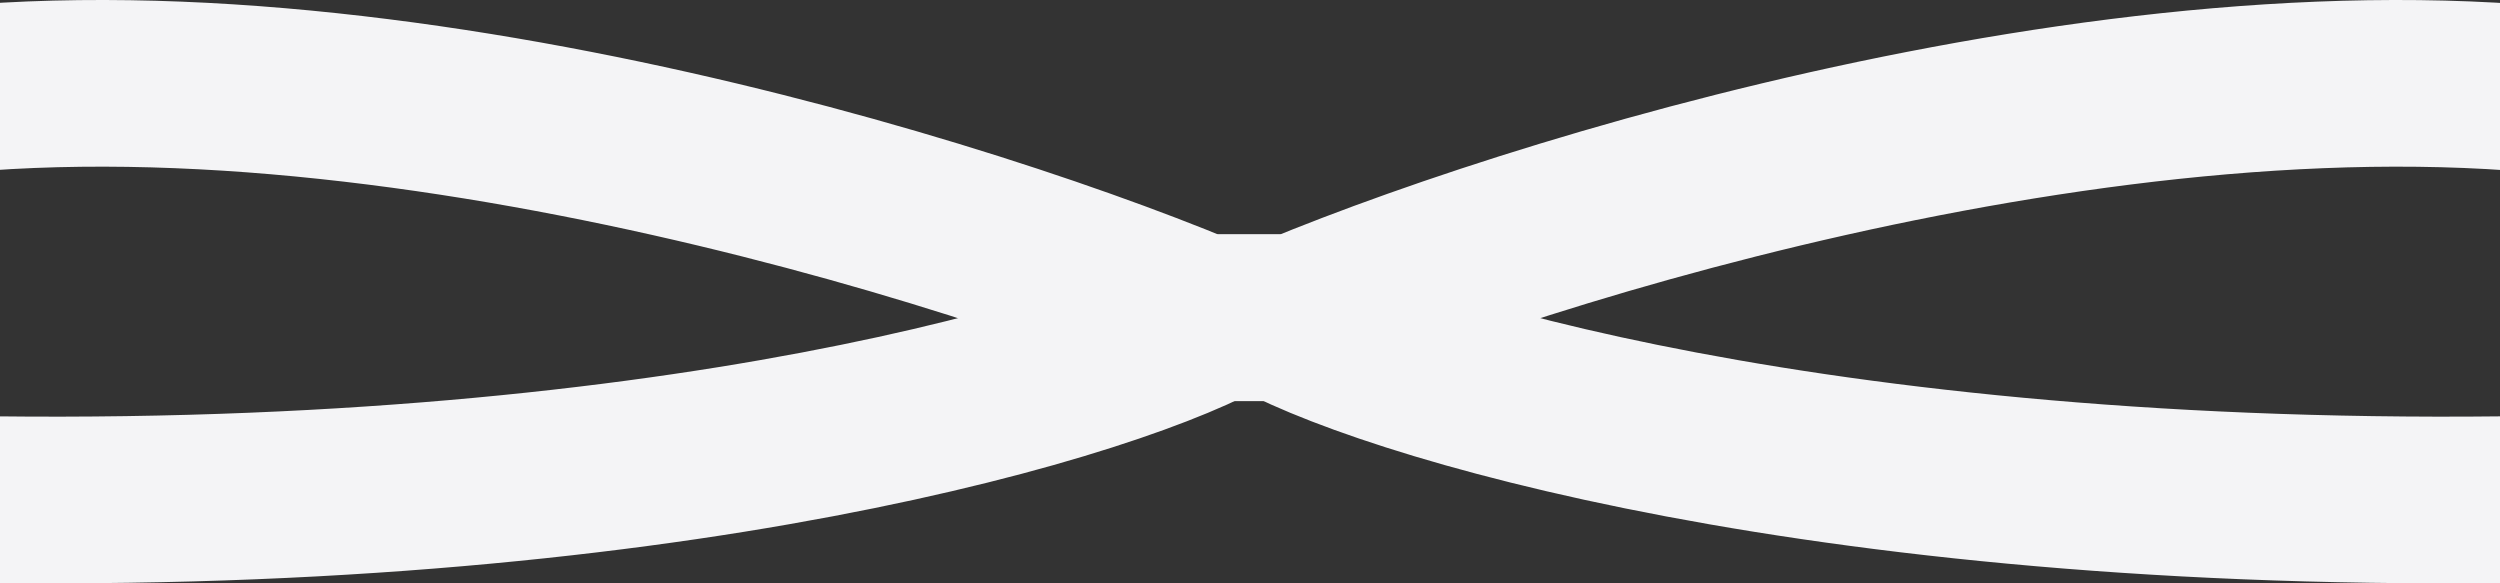
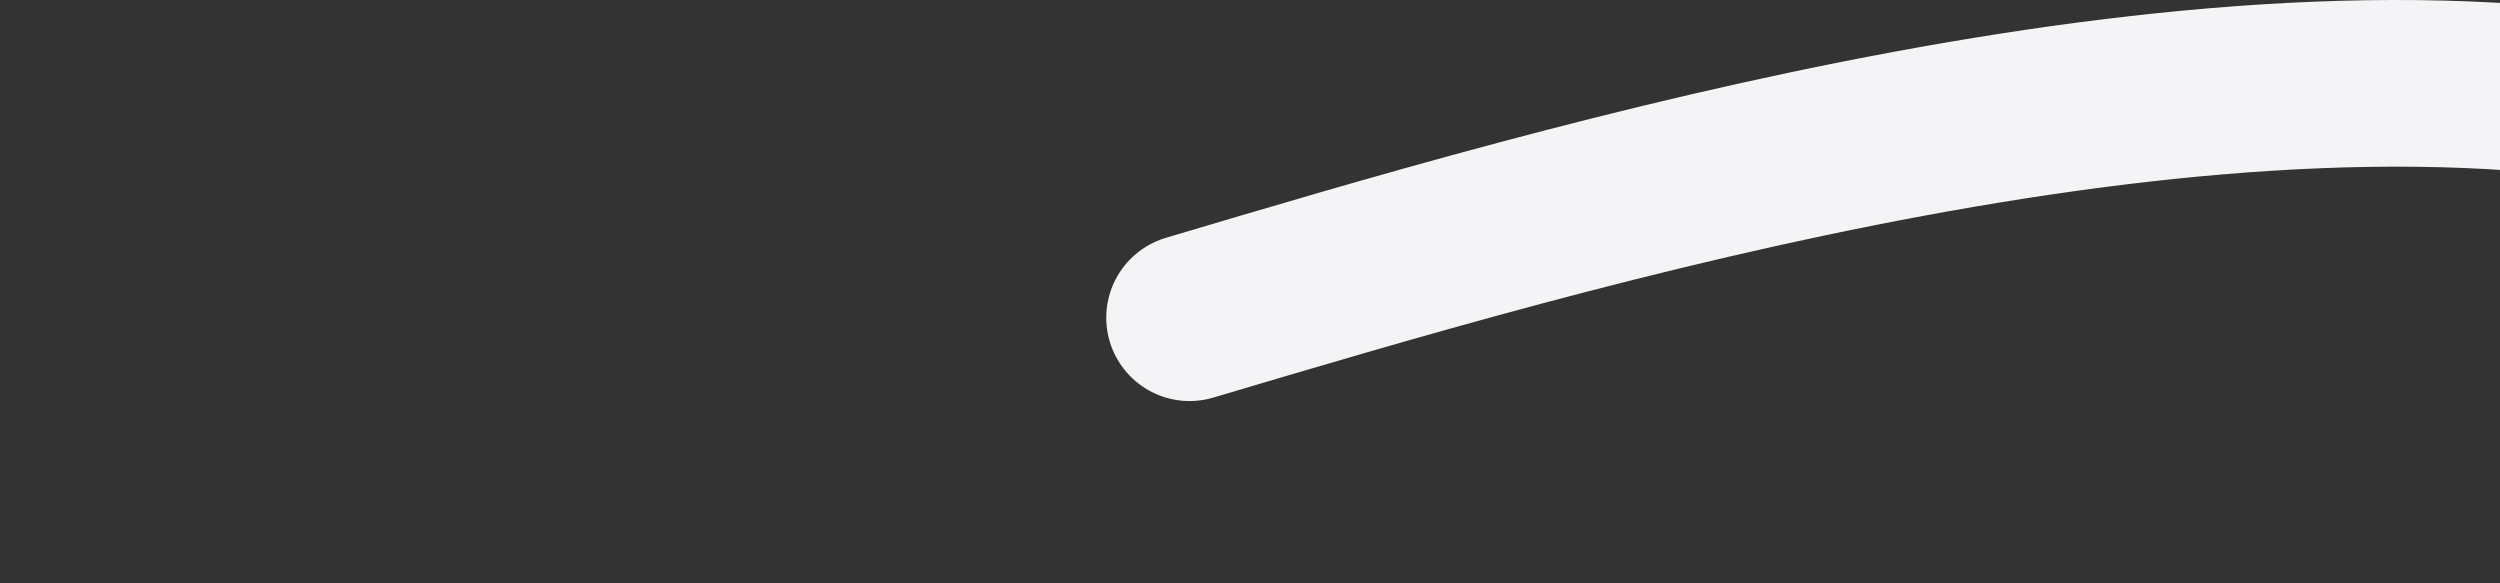
<svg xmlns="http://www.w3.org/2000/svg" width="1200" height="280" viewBox="0 0 1200 280" fill="none">
  <rect x="0" y="0" width="1200" height="280" fill="#333333" stroke="none" />
-   <path d="M628.143 152.5H576.748C446.583 98.552 129.631 3.459 -96.857 54.669" stroke="#F4F4F6" stroke-width="80" stroke-linecap="round" />
-   <path d="M579.929 154.286C507.44 189.598 269.171 255.515 -104 236.682" stroke="#F4F4F6" stroke-width="80" stroke-linecap="round" />
-   <path d="M571 152.5H622.395C752.56 98.552 1069.51 3.459 1296 54.669" stroke="#F4F4F6" stroke-width="80" stroke-linecap="round" />
-   <path d="M619.214 154.286C691.703 189.598 929.972 255.515 1303.14 236.682" stroke="#F4F4F6" stroke-width="80" stroke-linecap="round" />
+   <path d="M571 152.5C752.56 98.552 1069.51 3.459 1296 54.669" stroke="#F4F4F6" stroke-width="80" stroke-linecap="round" />
</svg>